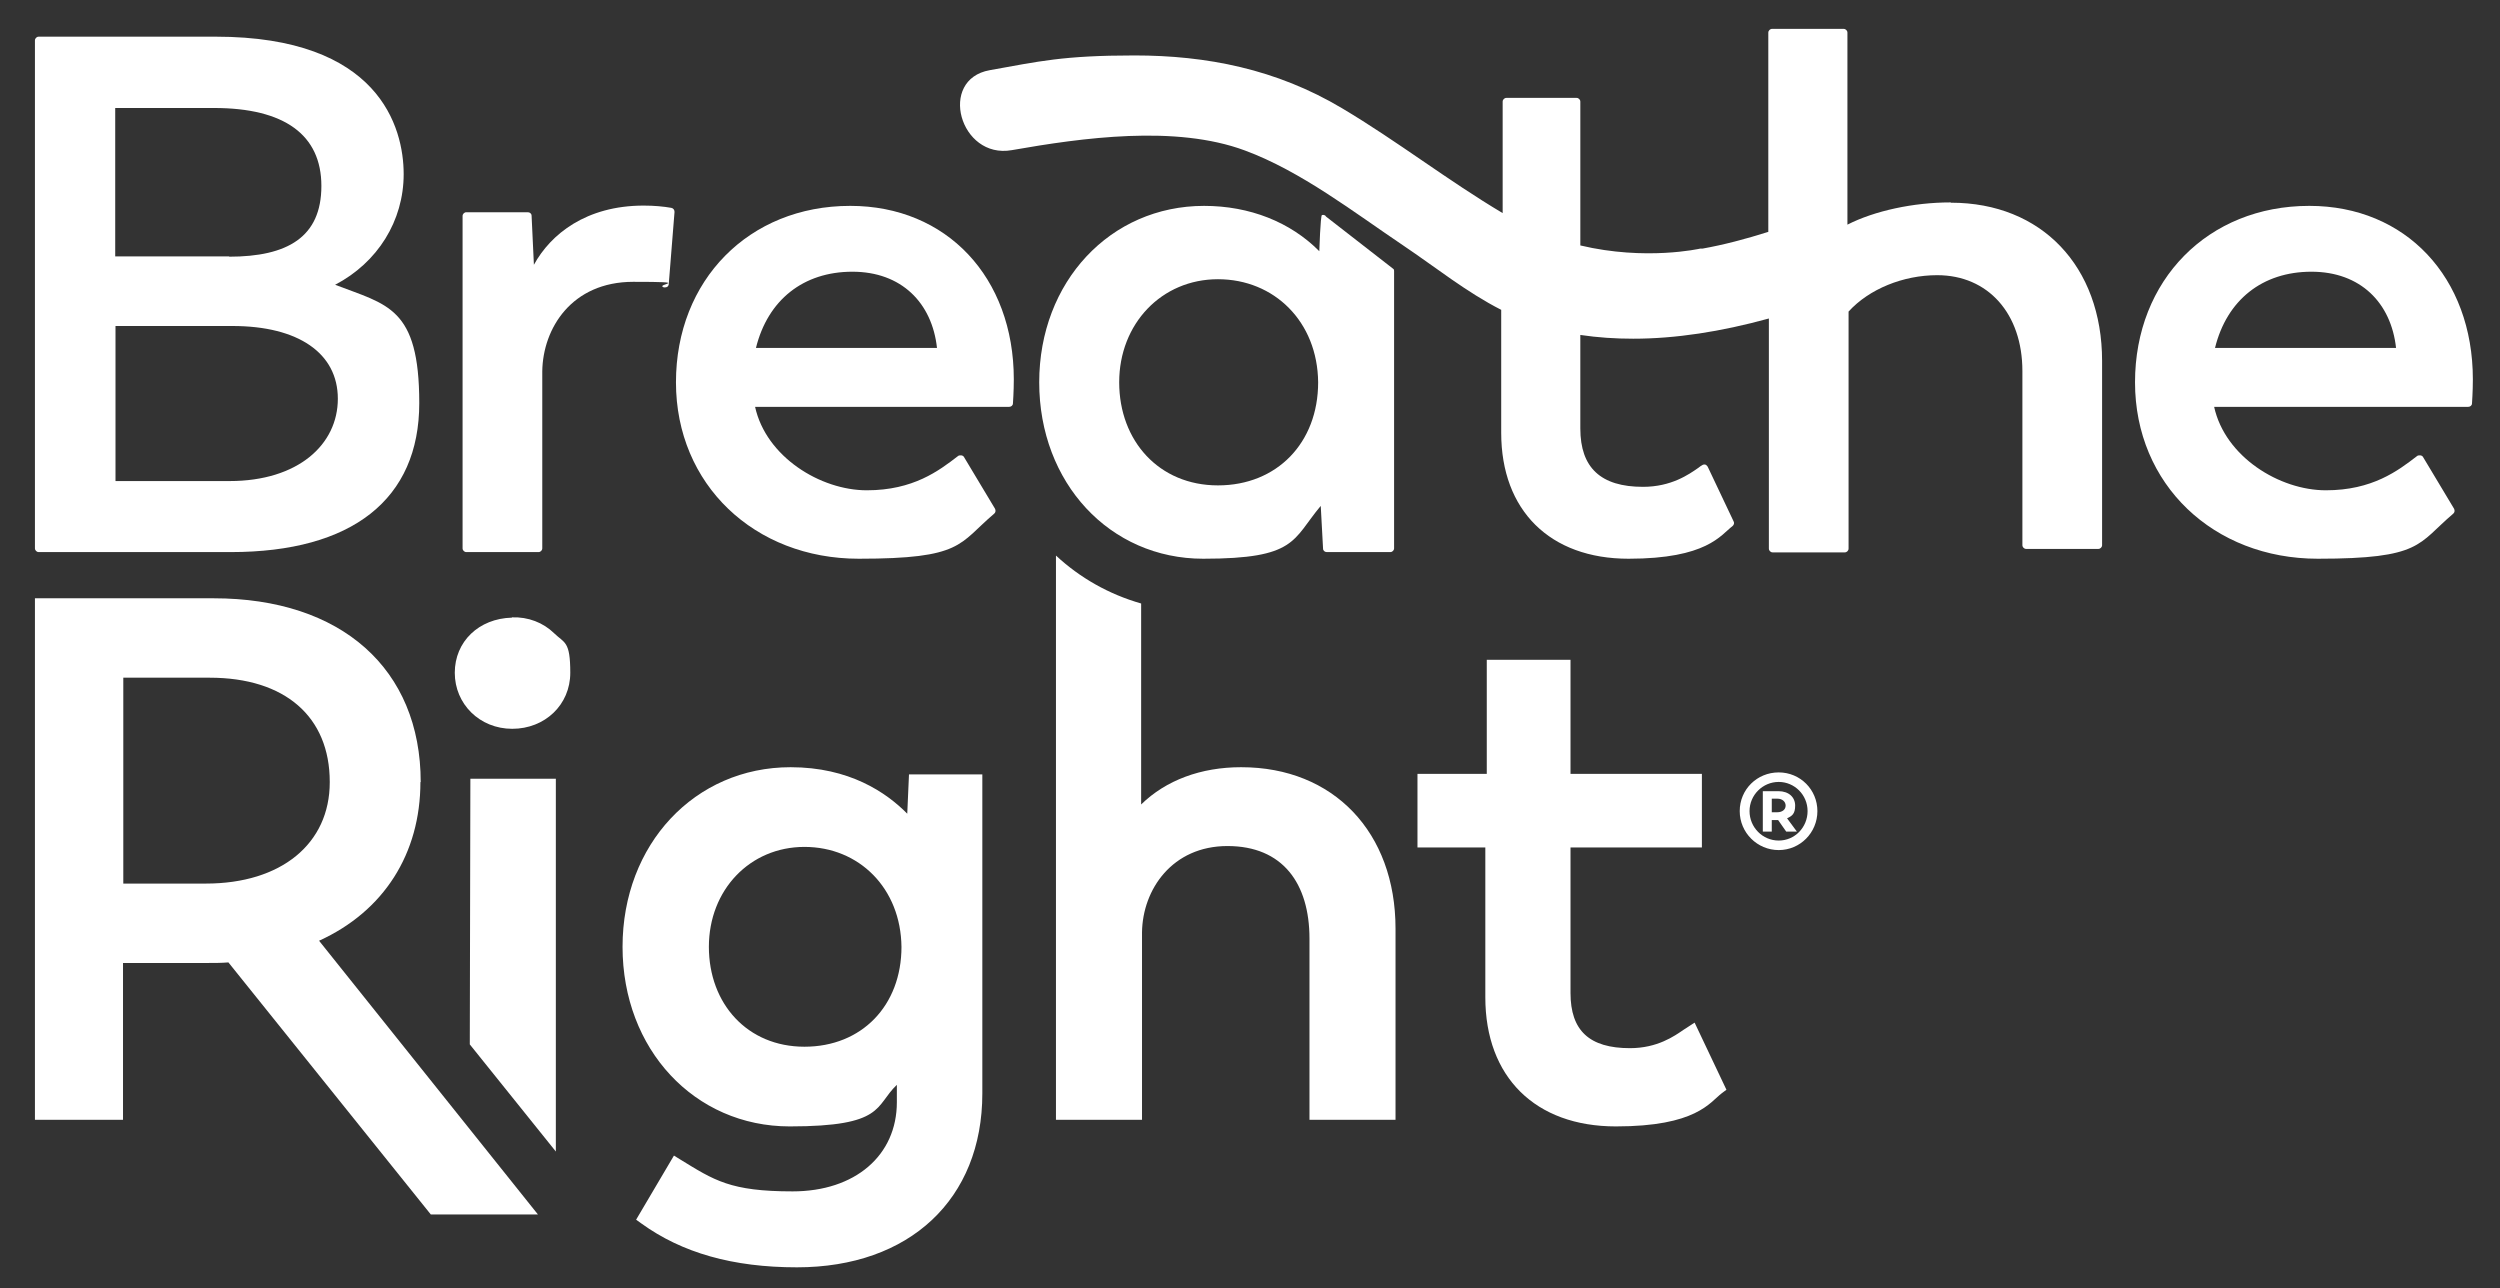
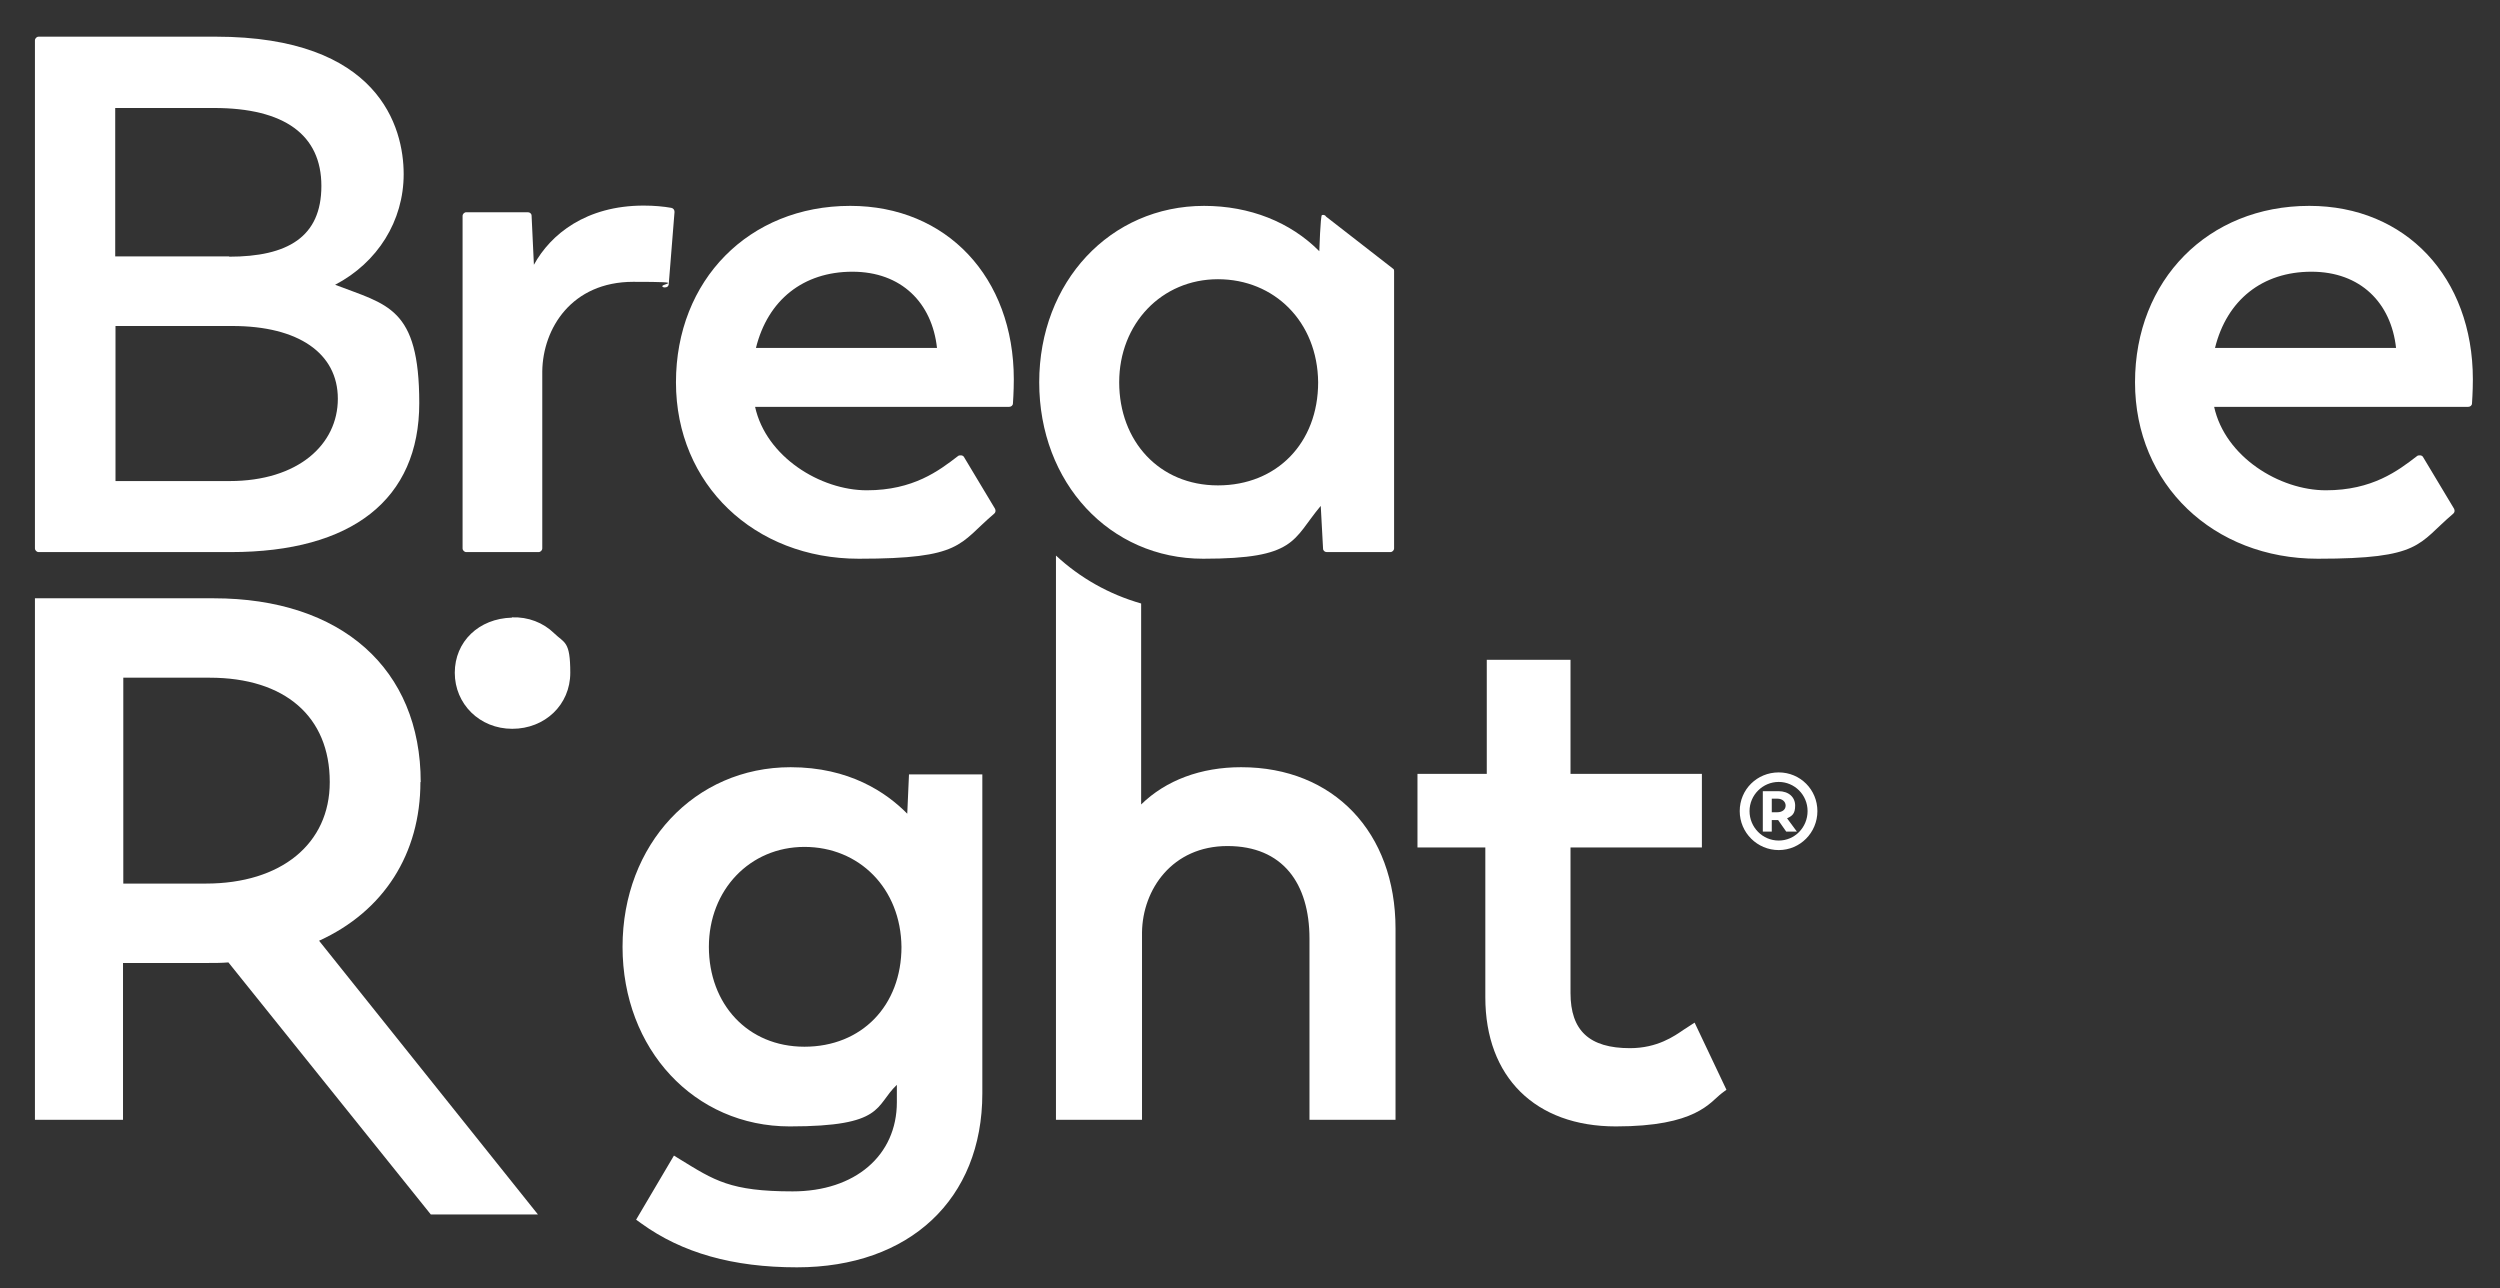
<svg xmlns="http://www.w3.org/2000/svg" id="Layer_1" version="1.1" viewBox="0 0 865.8 446.2">
  <rect x="0" y="0" width="865.8" height="446.2" fill="#333333" stroke="none" />
  <defs>
    <style>
      .st0 {
        fill: #fff;
      }
    </style>
  </defs>
  <path class="st0" d="M116.1,98.6c14.7-7.7,23.7-22.1,23.7-38.3s-8.5-47.6-65.1-47.6H13.4c-.7,0-1.3.6-1.3,1.3v175.9c0,.7.6,1.3,1.3,1.3h66.5c42.1,0,65.3-18.3,65.3-51.6s-11.1-34-29.2-41M79.4,88.8h-39.5v-51.4h34.2c24.4,0,37.2,9.3,37.2,27s-11.7,24.5-32,24.5M40,112.9h40.5c22.8,0,36.5,9.4,36.5,25.2s-13.7,28.5-37.5,28.5h-39.5v-53.7Z" />
  <path class="st0" d="M232.6,72c-2.8-.5-6.1-.8-9.7-.8-19.9,0-32.2,9.9-38,20.5l-.8-17c0-.7-.6-1.2-1.3-1.2h-21.3c-.7,0-1.3.6-1.3,1.3v115.1c0,.7.6,1.3,1.3,1.3h25c.7,0,1.3-.6,1.3-1.3v-61.3c.2-14.9,10.2-31,31.5-31s7.5.7,10.5,1.9c.4.1.8,0,1.2-.1.3-.2.6-.6.6-1l2-25c0-.7-.4-1.3-1.1-1.4" />
  <path class="st0" d="M294.4,71.3c-35,0-60.3,25.7-60.3,61.1s27.2,61.1,63.3,61.1,34.5-5.1,46.9-15.6c.5-.4.6-1.1.3-1.7l-10.8-18c-.2-.3-.6-.5-1-.5-.4,0-.8,0-1.1.3-6.5,5-15.4,11.8-31.5,11.8s-34.9-11.6-38.7-28.9h88c.7,0,1.3-.5,1.3-1.2,0,0,.3-4.1.3-8.3,0-35.4-23.3-60.1-56.6-60.1M261.8,120.5c4.1-16.6,16.4-26.4,33.4-26.4s27.6,10.8,29.3,26.4h-62.7Z" />
  <path class="st0" d="M459.2,74.9c-.3-.4-.9-.6-1.4-.4-.5.2-.9,12.5-.9,12.5-10-10.1-24.1-15.7-39.9-15.7-32.5,0-57.1,26.3-57.1,61.1s24.4,61.1,56.8,61.1,30.8-6.5,40.7-18.3l.8,14.8c0,.7.6,1.2,1.3,1.2h22c.7,0,1.3-.6,1.3-1.3v-96c0-.3,0-.6-.3-.8l-23.4-18.2ZM456.5,132.4c0,21-14.3,35.7-34.7,35.7s-34.2-15.4-34.2-35.7,14.7-35.7,34.2-35.7,34.5,14.7,34.7,35.7" />
  <path class="st0" d="M799.7,71.3c-35,0-60.3,25.7-60.3,61.1s27.2,61.1,63.3,61.1,34.5-5.1,46.9-15.6c.5-.4.6-1.1.3-1.7l-10.8-18c-.2-.3-.6-.5-1-.5-.4,0-.8,0-1.1.3-6.5,5-15.4,11.8-31.5,11.8s-34.9-11.6-38.7-28.9h88c.7,0,1.3-.5,1.3-1.2,0,0,.3-4.1.3-8.3,0-35.4-23.3-60.1-56.6-60.1M767.1,120.5c4.1-16.6,16.4-26.4,33.4-26.4s27.6,10.8,29.3,26.4h-62.7Z" />
  <path class="st0" d="M145.7,270.9c0-39.3-27.5-63.7-71.7-63.7H12.1v180.6h30.5v-54.3h29.1c2.6,0,5,0,7.4-.2l70.1,87.3h37.1l-75.8-94.8c22.4-10.2,35.1-30.1,35.1-55M114.2,270.9c0,21.3-16.8,35.1-42.9,35.1h-28.6v-71.3h29.9c26.1,0,41.6,13.5,41.6,36.1" />
-   <polygon class="st0" points="162.7 361.7 192.5 398.8 192.5 269.7 162.9 269.7 162.7 361.7" />
  <path class="st0" d="M177.3,213.9c-11.5.3-19.8,8.3-19.8,19.1s8.6,19.4,19.9,19.4,20.1-8.3,20.1-19.4-2-10.2-5.6-13.7c-3.8-3.7-9-5.7-14.6-5.5" />
  <path class="st0" d="M314.2,281.8c-7.3-7.4-20.1-16.1-40.4-16.1-33.2,0-58.2,26.7-58.2,62.2s24.9,62.2,57.9,62.2,29.4-7.1,37.1-14.4v6c0,18.5-14.5,30.9-36.1,30.9s-27.1-3.8-39-11.1l-2.1-1.3-13.1,22.2,1.8,1.3c14.1,10.2,31.7,15.2,53.9,15.2,39,0,64.2-23.6,64.2-60.2v-110.5h-25.4l-.6,13.6ZM312.2,327.9c0,20.4-13.8,34.6-33.6,34.6s-33.1-14.9-33.1-34.6,14.2-34.6,33.1-34.6,33.4,14.3,33.6,34.7" />
  <path class="st0" d="M586.8,354.2l-2.3,1.5c-.4.2-.8.6-1.4.9-3.2,2.2-9.1,6.4-18.6,6.4-14.1,0-20.6-6.1-20.6-19.1v-50.4h45.5v-25.5h-45.5v-39.5h-29v39.5h-24v25.5h23.5v51.9c0,27.6,17.3,44.7,45.2,44.7s32.5-8.3,36.7-11.5l1.6-1.2-11-23.2Z" />
  <path class="st0" d="M629.4,280.9c0,7.5-6,13.5-13.4,13.5s-13.5-6-13.5-13.5,6-13.4,13.5-13.4,13.4,6,13.4,13.4M626,280.9c0-5.6-4.5-10.1-10-10.1s-10.1,4.5-10.1,10.1,4.5,10.2,10.1,10.2,10-4.6,10-10.2M618.9,283.4l3.4,4.6h-3.7l-2.8-4h-2.2v4h-3.1v-14h5.4c3.6,0,5.8,2.1,5.8,5s-1.1,3.6-2.8,4.4M613.6,281.3h1.9c1.7,0,2.9-.9,2.9-2.3s-1.2-2.4-2.8-2.4h-2v4.7Z" />
  <path class="st0" d="M429.8,265.7c-13.9,0-26,4.5-34.6,12.9v-69.6c-11.2-3.2-21.2-8.9-29.5-16.6v195.4h29.8v-64.9c.2-14.9,10.5-29.9,29.6-29.9s28.4,12.9,28.4,32.1v62.7h29.8v-66.2c0-33.4-21.5-55.9-53.4-55.9" />
-   <path class="st0" d="M675.5,70.1c-12.8,0-26.3,2.9-35.7,7.7V11.3c0-.7-.6-1.3-1.3-1.3h-24.8c-.7,0-1.3.6-1.3,1.3v69h0s0,0,0,0c-7.9,2.5-15.5,4.5-22.8,5.8-.3,0-.5,0-.8,0,0,0-18.8,4.3-41.5-1.1v-49.8c0-.7-.6-1.3-1.3-1.3h-24.3c-.7,0-1.3.6-1.3,1.3v38.6s0,0,0,0c-19-11.3-36.6-25-55.6-36.3-22.8-13.6-47-18.3-71.9-18.3s-33.2,2.1-50.1,5.1c-18.1,3.2-10.4,30.9,7.6,27.7,24.5-4.3,56.7-8.8,80.7.1,19.5,7.2,37.9,21.5,55,33,11,7.4,21.8,16.1,33.8,22.2h0s0,1.3,0,1.3v41.3c0,26.9,16.9,43.6,44.1,43.6s31.9-8.2,36-11.3c.5-.4.7-1.1.4-1.6l-9-19c-.2-.3-.5-.6-.8-.7-.4-.1-.8,0-1.1.2-.4.2-.8.5-1.3.9-3.3,2.3-9.4,6.6-19.2,6.6-14.6,0-21.7-6.6-21.7-20.2v-32.4h0c6.1.9,12.1,1.3,18.3,1.3,14.6,0,30.3-2.4,47-7h0s0,7.2,0,7.2v72.5c0,.7.6,1.3,1.3,1.3h25c.7,0,1.3-.6,1.3-1.3v-82.1c7.1-7.8,18.9-12.6,30.7-12.6,17.6,0,29.5,13.3,29.5,33.2v60.3c0,.7.6,1.3,1.3,1.3h25c.7,0,1.3-.6,1.3-1.3v-63.8c0-32.8-21-54.8-52.3-54.8Z" />
</svg>